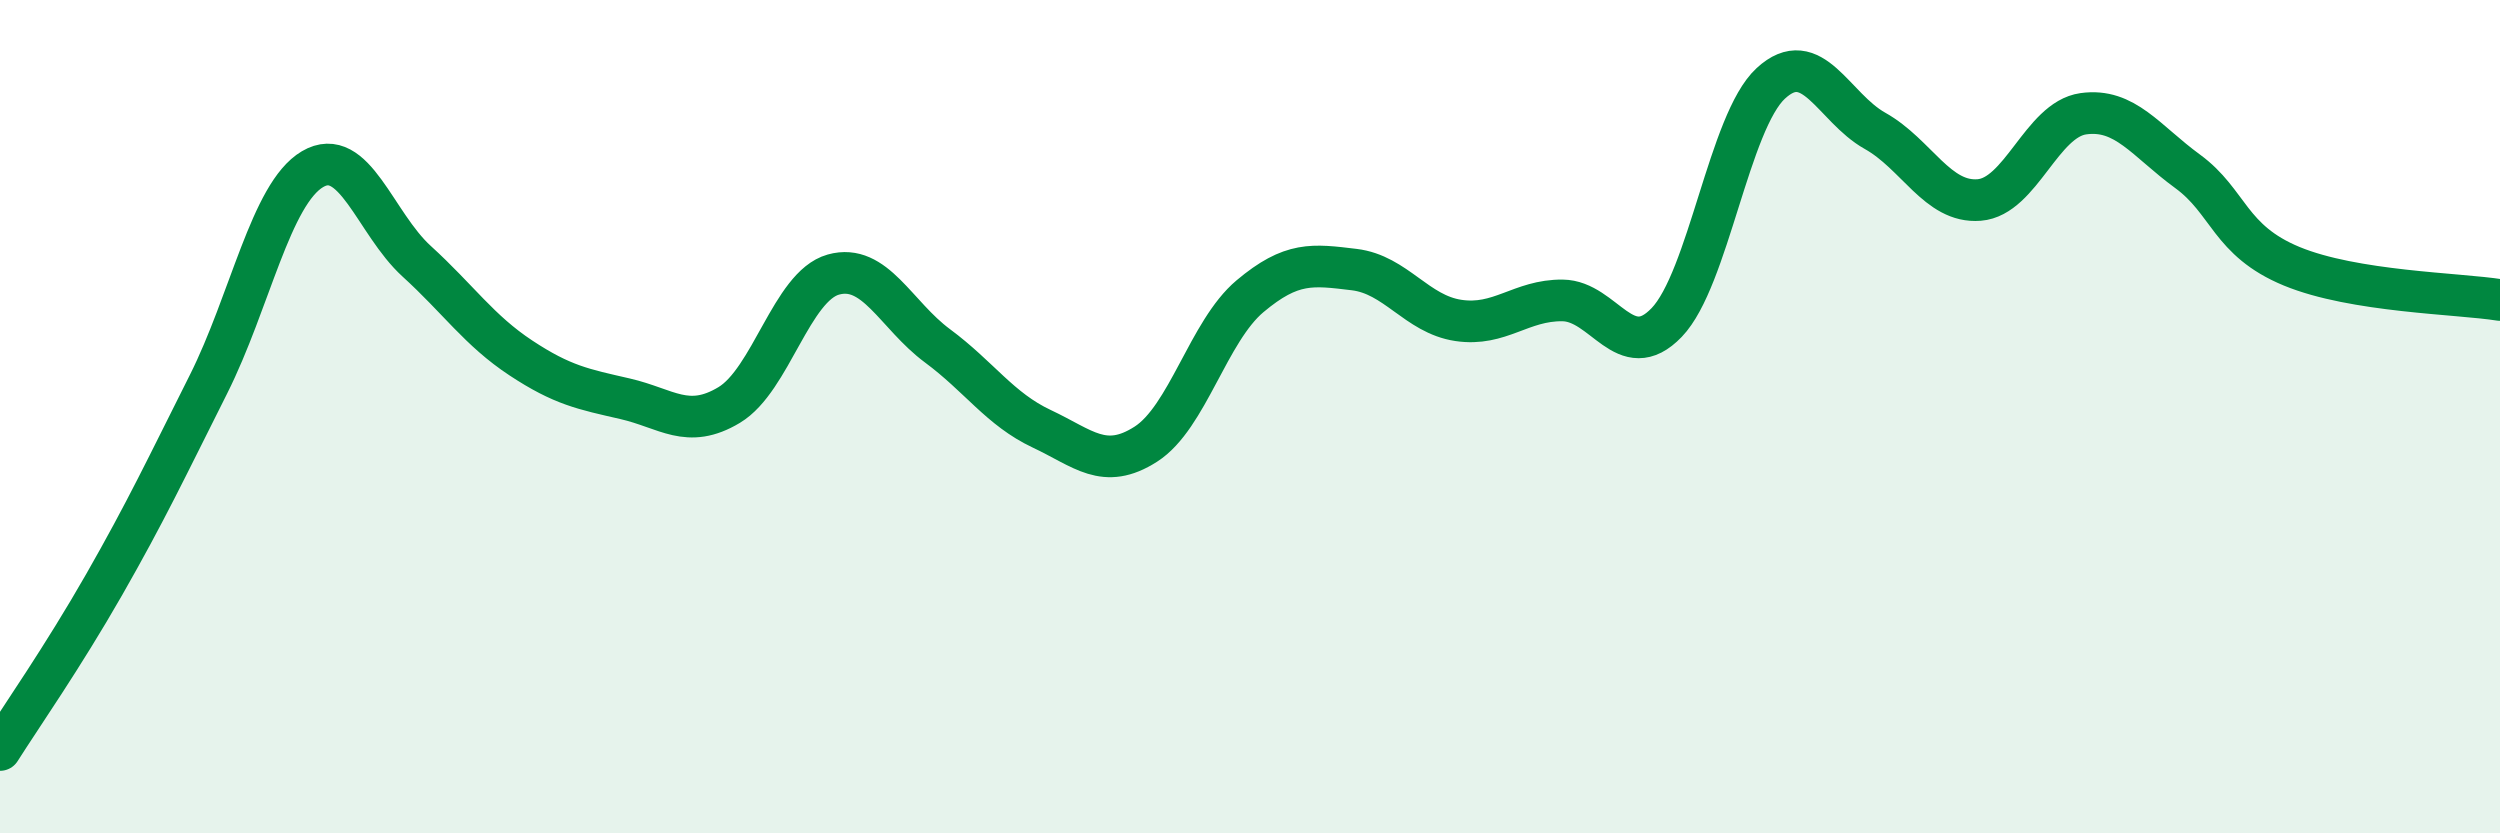
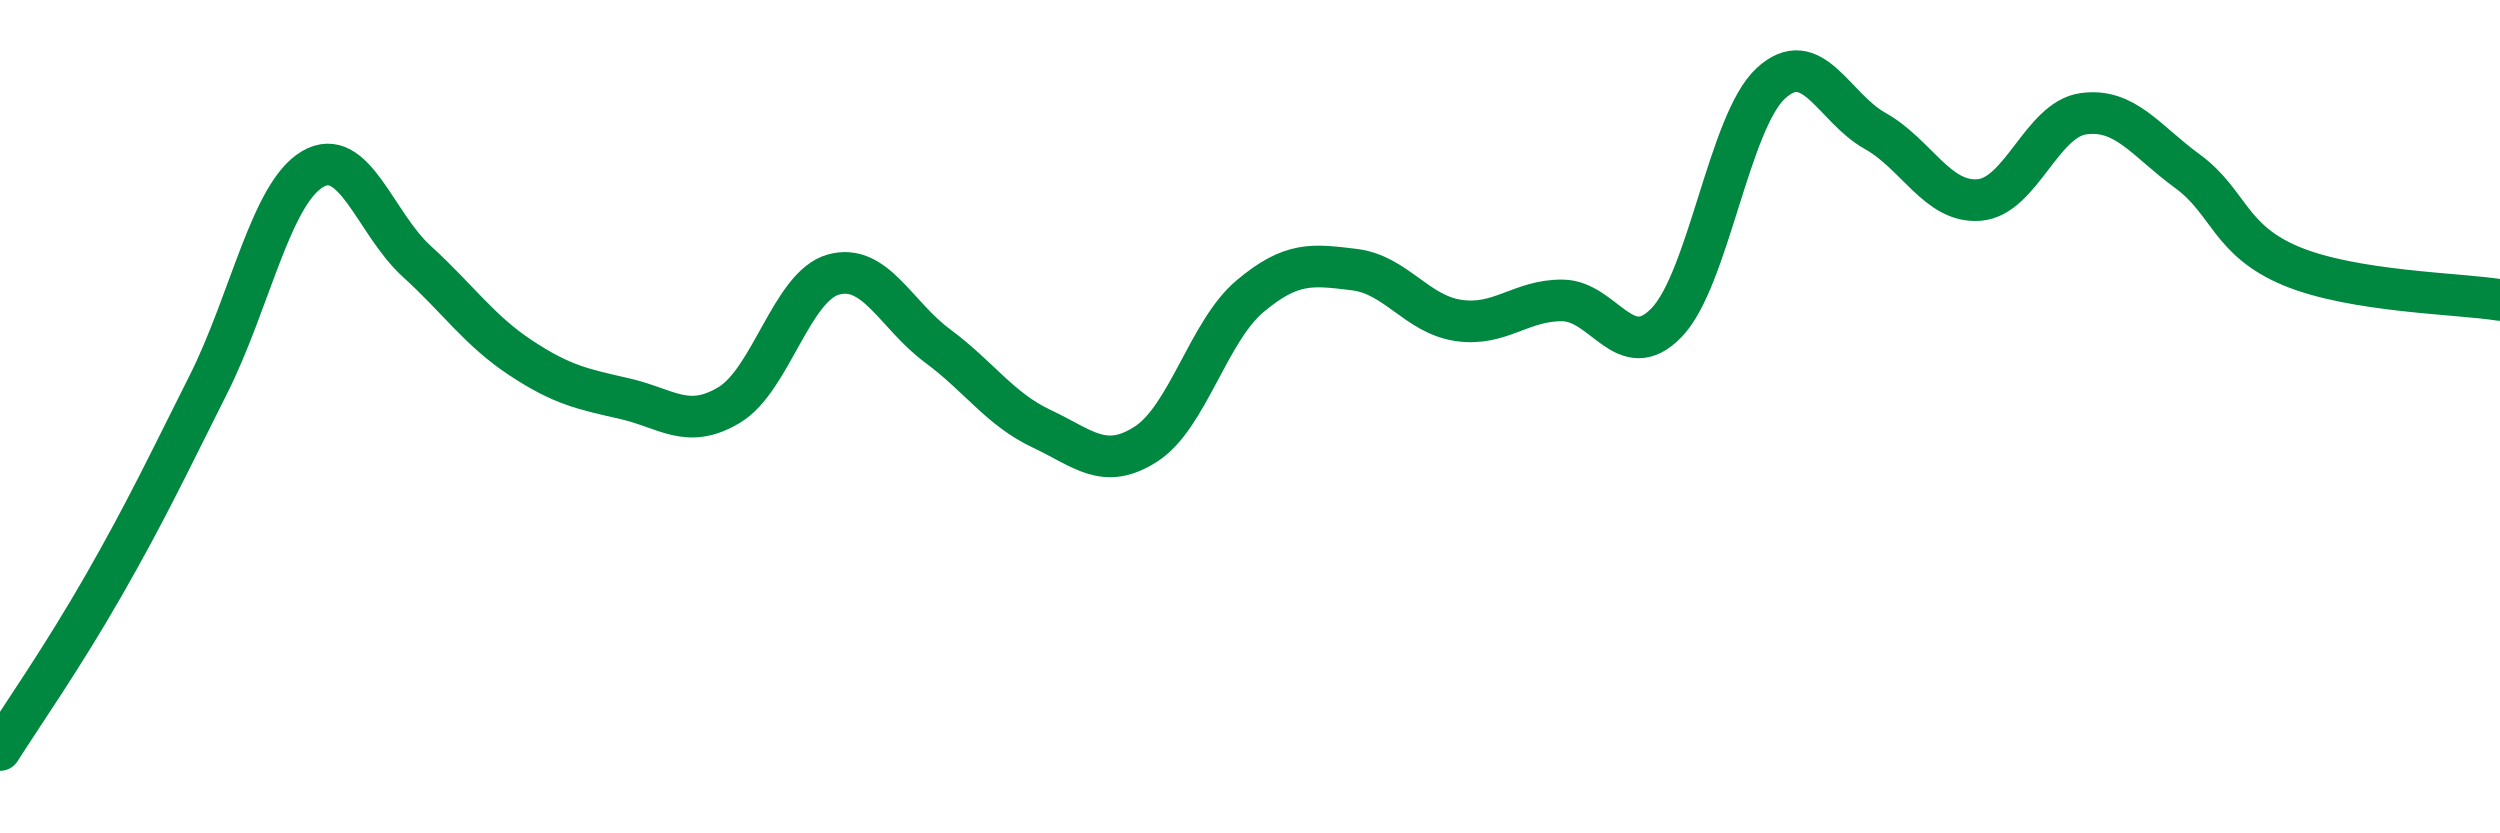
<svg xmlns="http://www.w3.org/2000/svg" width="60" height="20" viewBox="0 0 60 20">
-   <path d="M 0,18 C 0.5,17.21 1.5,15.78 2.5,14.03 C 3.5,12.28 4,11.22 5,9.23 C 6,7.24 6.5,4.65 7.5,4.06 C 8.5,3.47 9,5.36 10,6.27 C 11,7.18 11.5,7.93 12.5,8.59 C 13.5,9.25 14,9.34 15,9.57 C 16,9.8 16.5,10.32 17.5,9.72 C 18.5,9.12 19,6.87 20,6.59 C 21,6.31 21.5,7.56 22.5,8.3 C 23.5,9.04 24,9.82 25,10.29 C 26,10.76 26.5,11.3 27.5,10.66 C 28.5,10.02 29,7.95 30,7.11 C 31,6.27 31.5,6.35 32.5,6.47 C 33.5,6.59 34,7.54 35,7.69 C 36,7.84 36.5,7.2 37.5,7.21 C 38.5,7.22 39,8.78 40,7.74 C 41,6.7 41.5,2.92 42.5,2 C 43.5,1.08 44,2.58 45,3.14 C 46,3.7 46.5,4.88 47.5,4.8 C 48.5,4.72 49,2.87 50,2.73 C 51,2.59 51.5,3.38 52.5,4.11 C 53.5,4.84 53.5,5.77 55,6.39 C 56.5,7.01 59,7.04 60,7.2L60 20L0 20Z" fill="#008740" opacity="0.1" stroke-linecap="round" stroke-linejoin="round" />
  <path d="M 0,18 C 0.5,17.21 1.5,15.78 2.5,14.03 C 3.5,12.28 4,11.22 5,9.23 C 6,7.24 6.5,4.65 7.5,4.06 C 8.5,3.47 9,5.36 10,6.27 C 11,7.18 11.5,7.93 12.5,8.59 C 13.5,9.25 14,9.34 15,9.57 C 16,9.8 16.5,10.32 17.5,9.72 C 18.5,9.12 19,6.87 20,6.59 C 21,6.31 21.5,7.56 22.5,8.3 C 23.5,9.04 24,9.82 25,10.29 C 26,10.76 26.5,11.3 27.5,10.66 C 28.5,10.02 29,7.95 30,7.11 C 31,6.27 31.5,6.35 32.5,6.47 C 33.5,6.59 34,7.54 35,7.69 C 36,7.84 36.5,7.2 37.5,7.21 C 38.5,7.22 39,8.78 40,7.74 C 41,6.7 41.5,2.92 42.5,2 C 43.5,1.08 44,2.58 45,3.14 C 46,3.7 46.5,4.88 47.5,4.8 C 48.5,4.72 49,2.87 50,2.73 C 51,2.59 51.5,3.38 52.5,4.11 C 53.5,4.84 53.5,5.77 55,6.39 C 56.5,7.01 59,7.04 60,7.2" stroke="#008740" stroke-width="1" fill="none" stroke-linecap="round" stroke-linejoin="round" />
</svg>